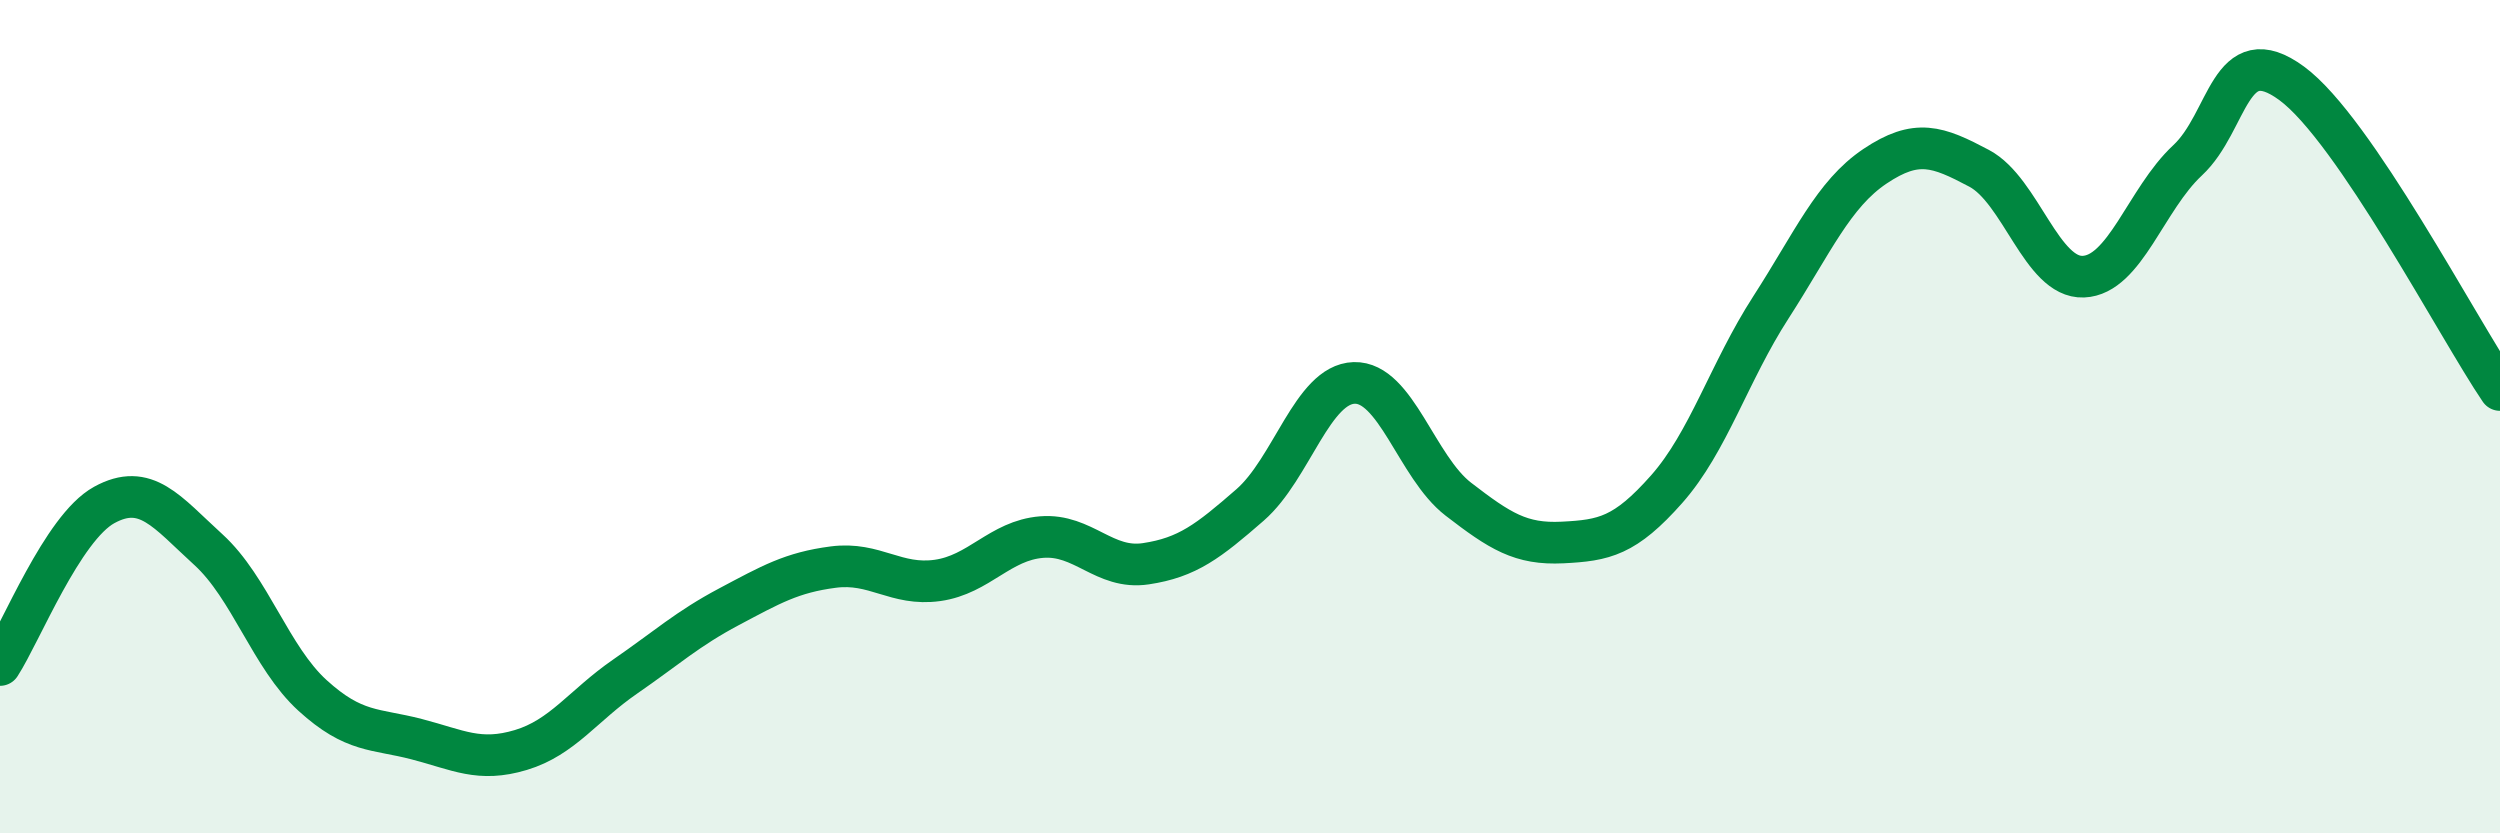
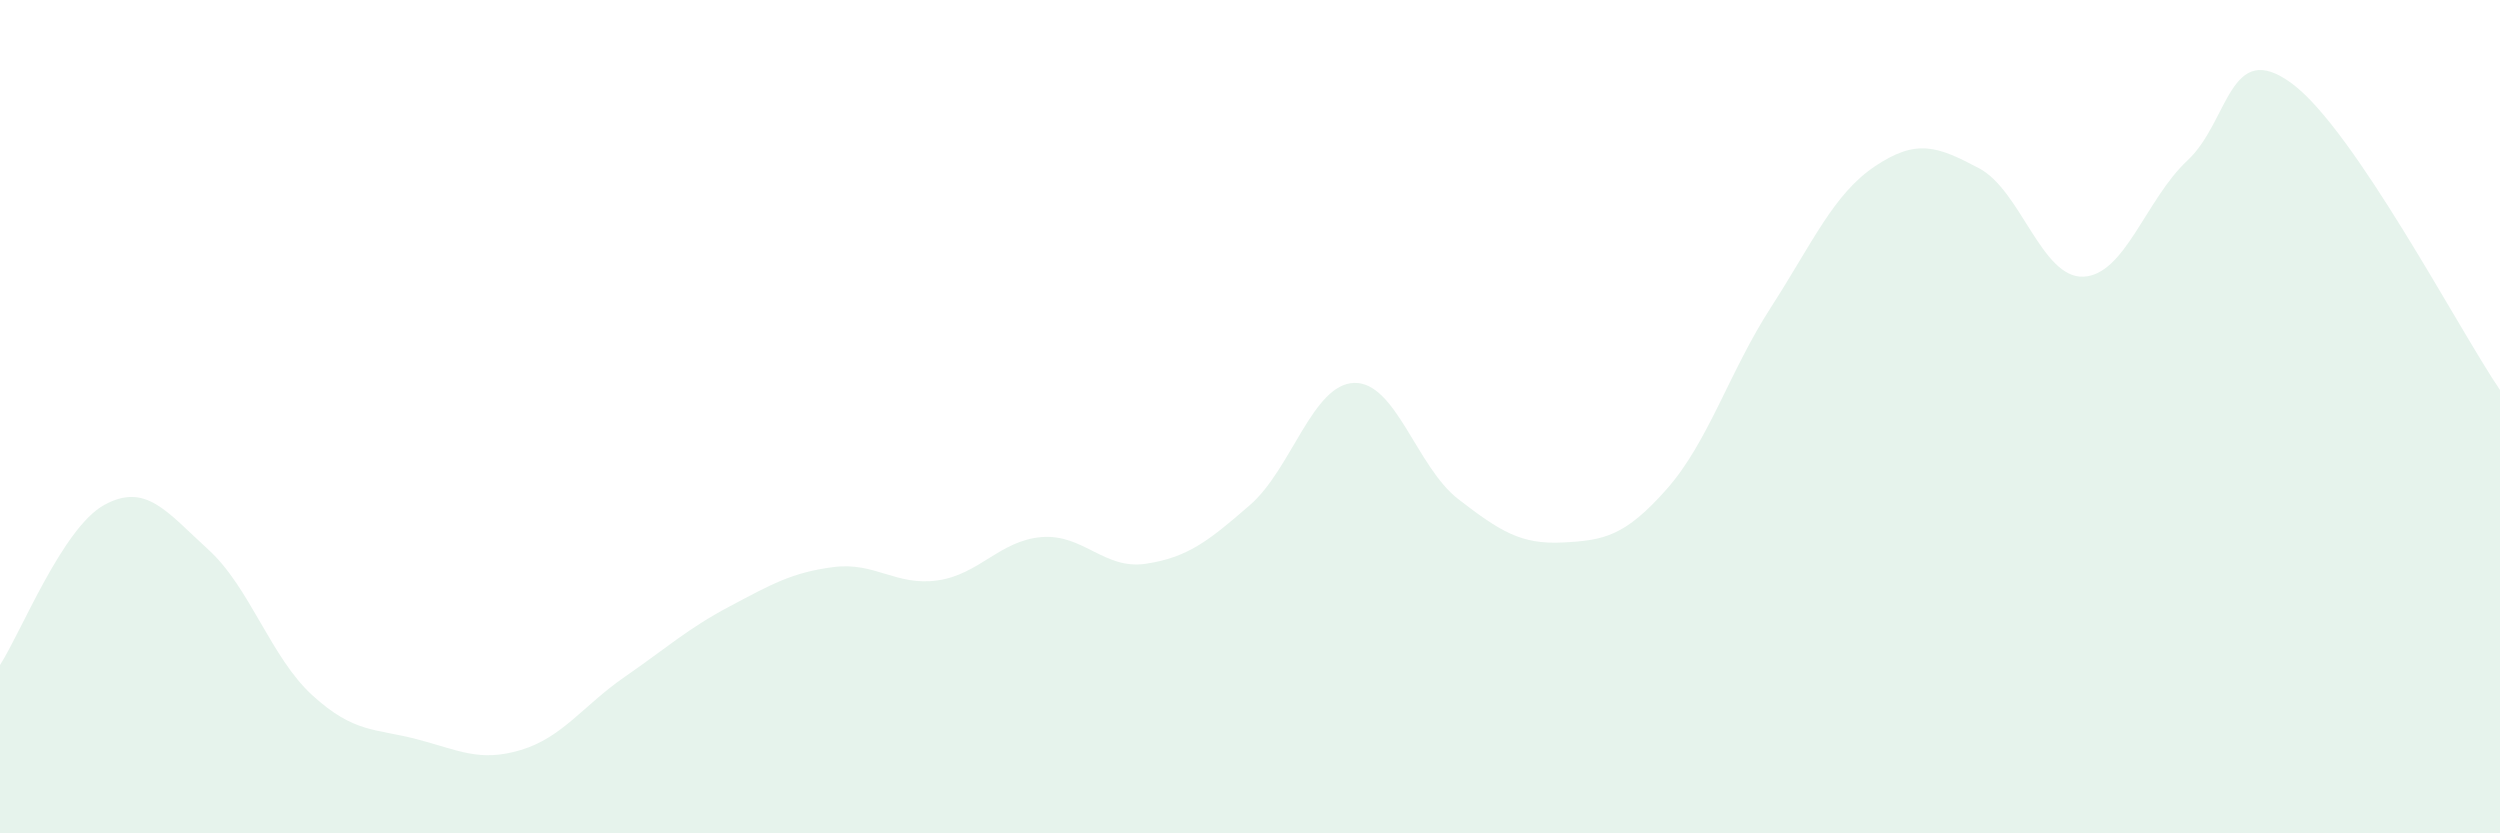
<svg xmlns="http://www.w3.org/2000/svg" width="60" height="20" viewBox="0 0 60 20">
  <path d="M 0,15.96 C 0.5,15.19 1.5,12.67 2.5,12.12 C 3.5,11.57 4,12.28 5,13.19 C 6,14.1 6.5,15.78 7.5,16.69 C 8.5,17.6 9,17.48 10,17.74 C 11,18 11.5,18.3 12.5,18 C 13.5,17.7 14,16.93 15,16.24 C 16,15.55 16.5,15.09 17.5,14.56 C 18.5,14.03 19,13.74 20,13.61 C 21,13.48 21.5,14.07 22.5,13.93 C 23.5,13.79 24,12.97 25,12.89 C 26,12.81 26.5,13.68 27.5,13.53 C 28.5,13.38 29,12.99 30,12.12 C 31,11.25 31.5,9.22 32.5,9.19 C 33.5,9.16 34,11.21 35,11.98 C 36,12.75 36.5,13.07 37.5,13.02 C 38.5,12.97 39,12.87 40,11.74 C 41,10.61 41.5,8.93 42.5,7.38 C 43.5,5.83 44,4.66 45,3.99 C 46,3.32 46.5,3.51 47.5,4.04 C 48.5,4.57 49,6.68 50,6.64 C 51,6.6 51.5,4.78 52.5,3.85 C 53.5,2.92 53.5,0.9 55,2 C 56.5,3.1 59,7.89 60,9.36L60 20L0 20Z" fill="#008740" opacity="0.1" stroke-linecap="round" stroke-linejoin="round" />
-   <path d="M 0,15.96 C 0.5,15.19 1.5,12.67 2.5,12.12 C 3.5,11.57 4,12.28 5,13.19 C 6,14.1 6.5,15.78 7.5,16.69 C 8.5,17.6 9,17.48 10,17.74 C 11,18 11.5,18.3 12.5,18 C 13.5,17.7 14,16.93 15,16.24 C 16,15.55 16.5,15.09 17.5,14.56 C 18.5,14.03 19,13.74 20,13.61 C 21,13.48 21.5,14.07 22.5,13.93 C 23.5,13.79 24,12.97 25,12.89 C 26,12.81 26.5,13.68 27.5,13.53 C 28.5,13.38 29,12.99 30,12.12 C 31,11.25 31.5,9.22 32.5,9.19 C 33.5,9.16 34,11.21 35,11.98 C 36,12.75 36.5,13.07 37.5,13.02 C 38.5,12.97 39,12.87 40,11.74 C 41,10.61 41.5,8.93 42.5,7.38 C 43.5,5.83 44,4.66 45,3.99 C 46,3.32 46.5,3.51 47.5,4.04 C 48.5,4.57 49,6.68 50,6.64 C 51,6.6 51.5,4.78 52.5,3.85 C 53.5,2.92 53.5,0.9 55,2 C 56.5,3.1 59,7.89 60,9.36" stroke="#008740" stroke-width="1" fill="none" stroke-linecap="round" stroke-linejoin="round" />
</svg>